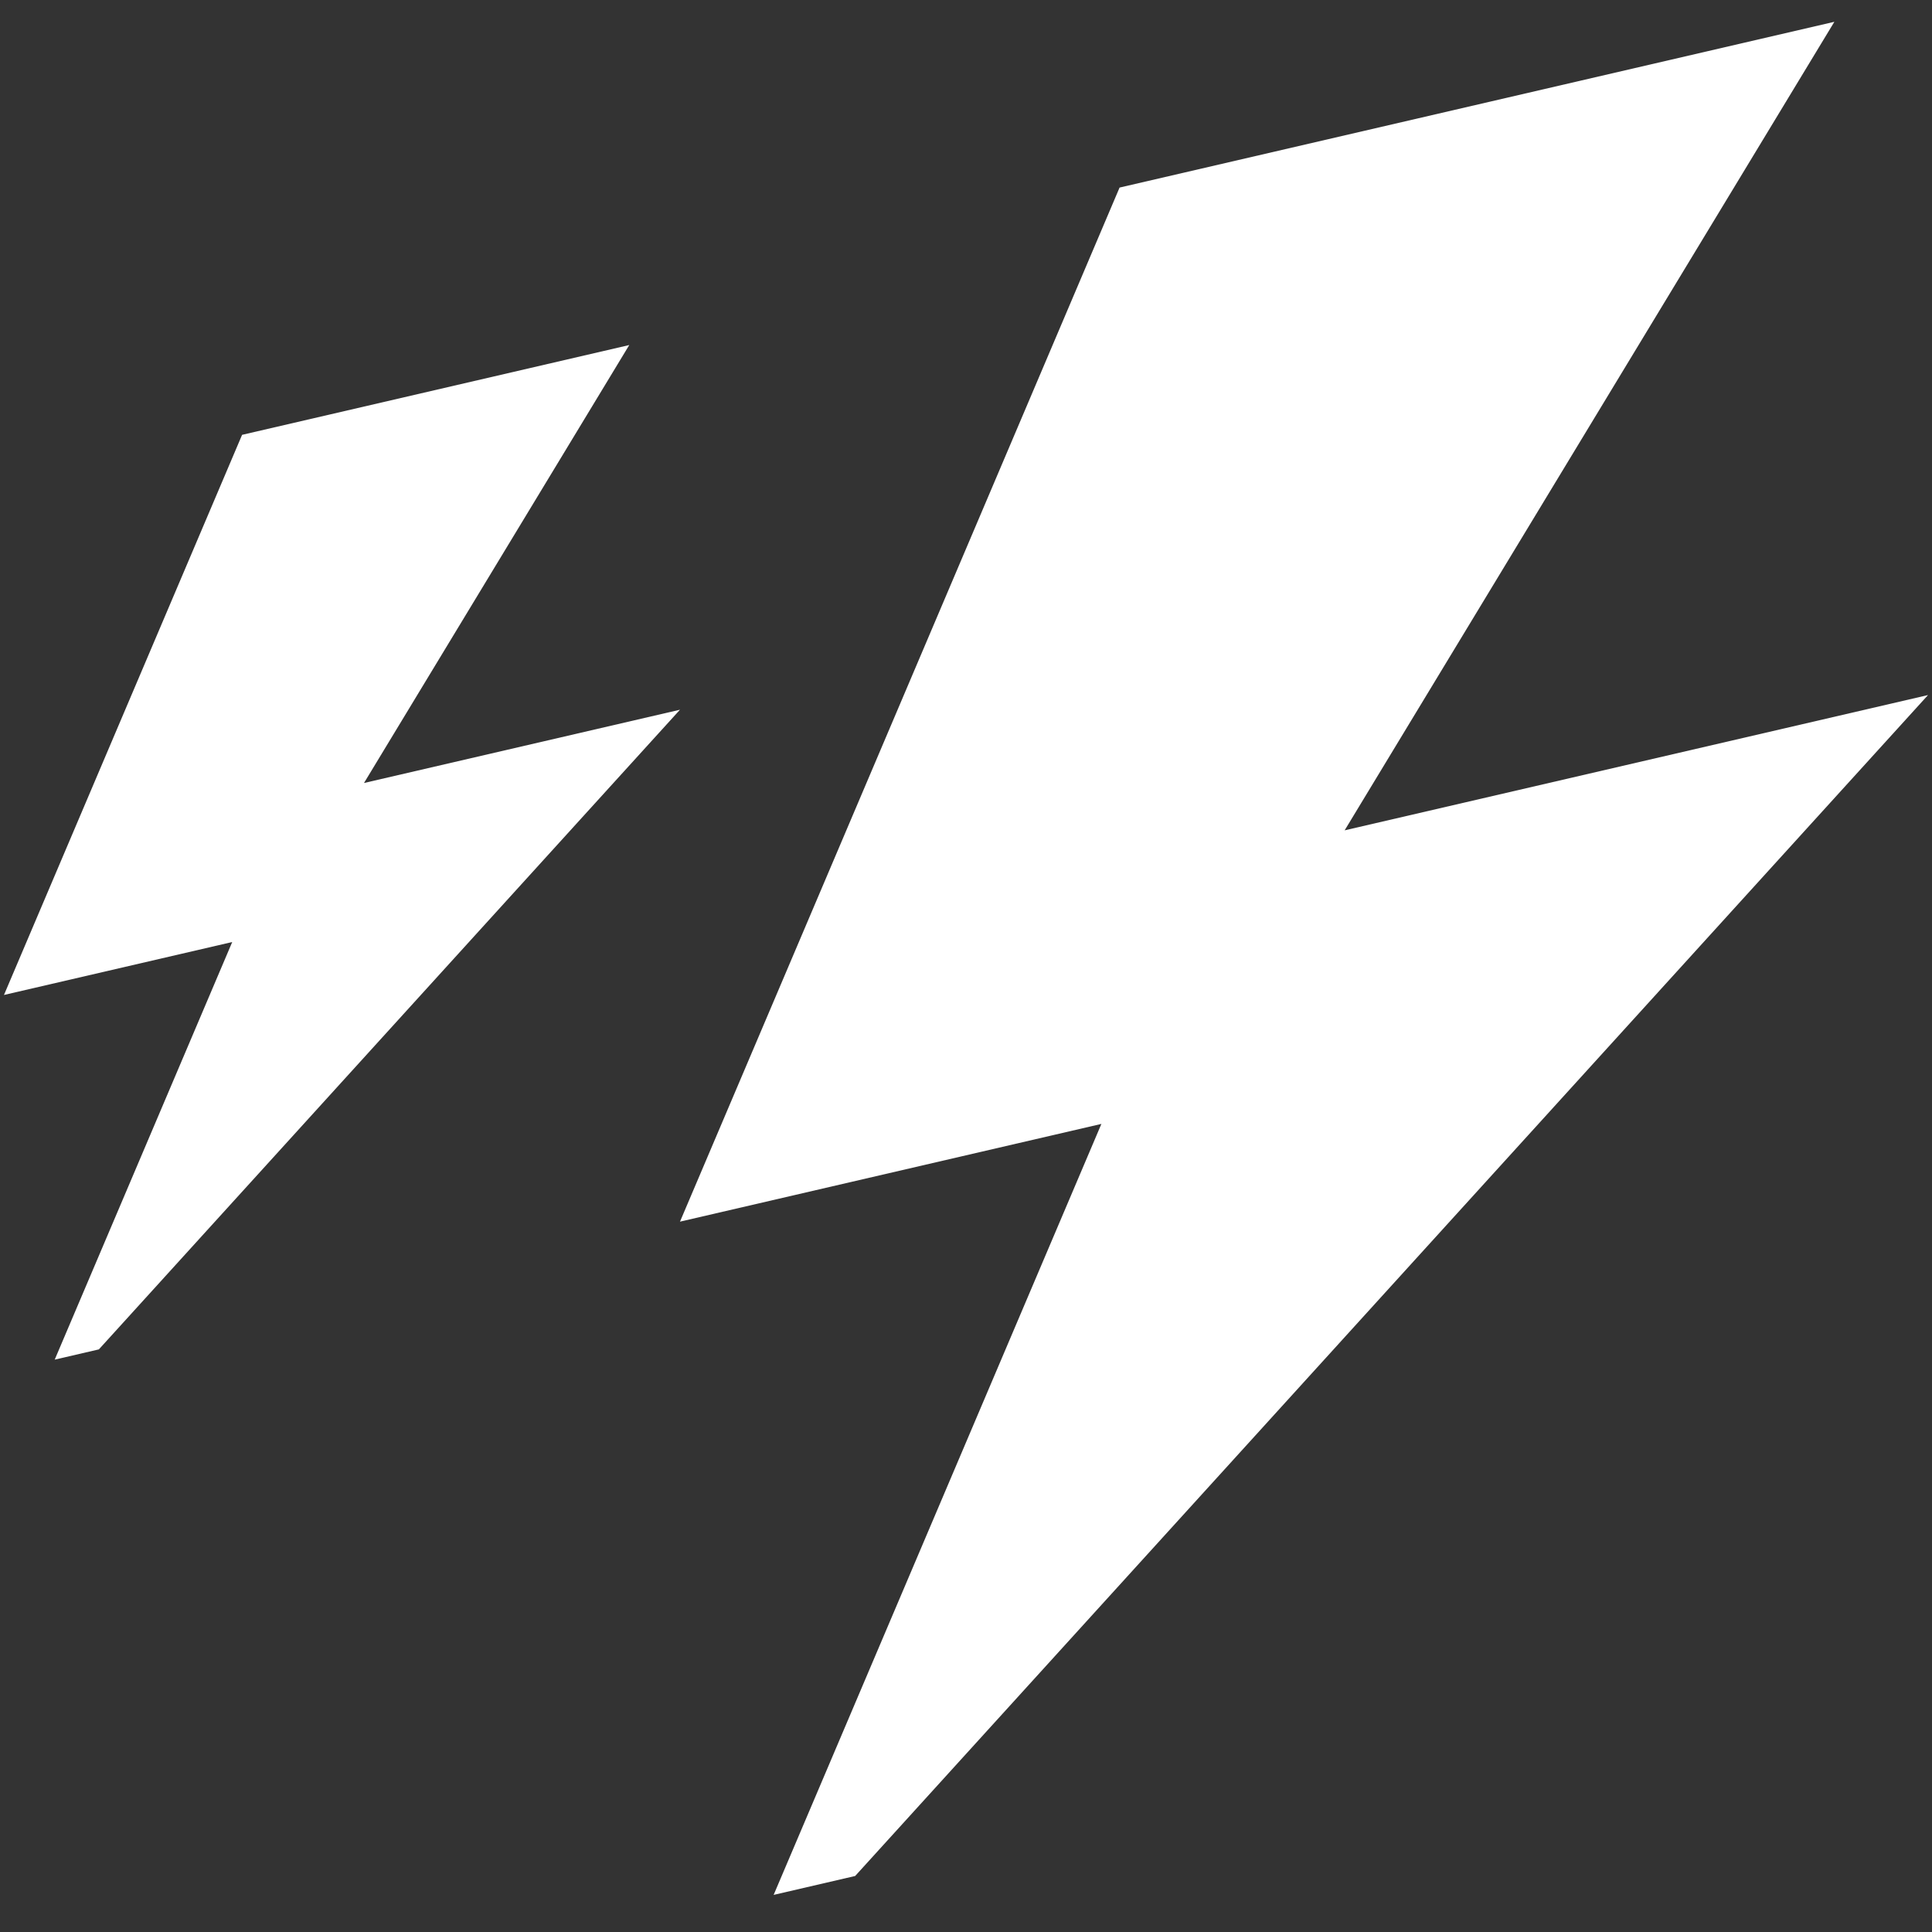
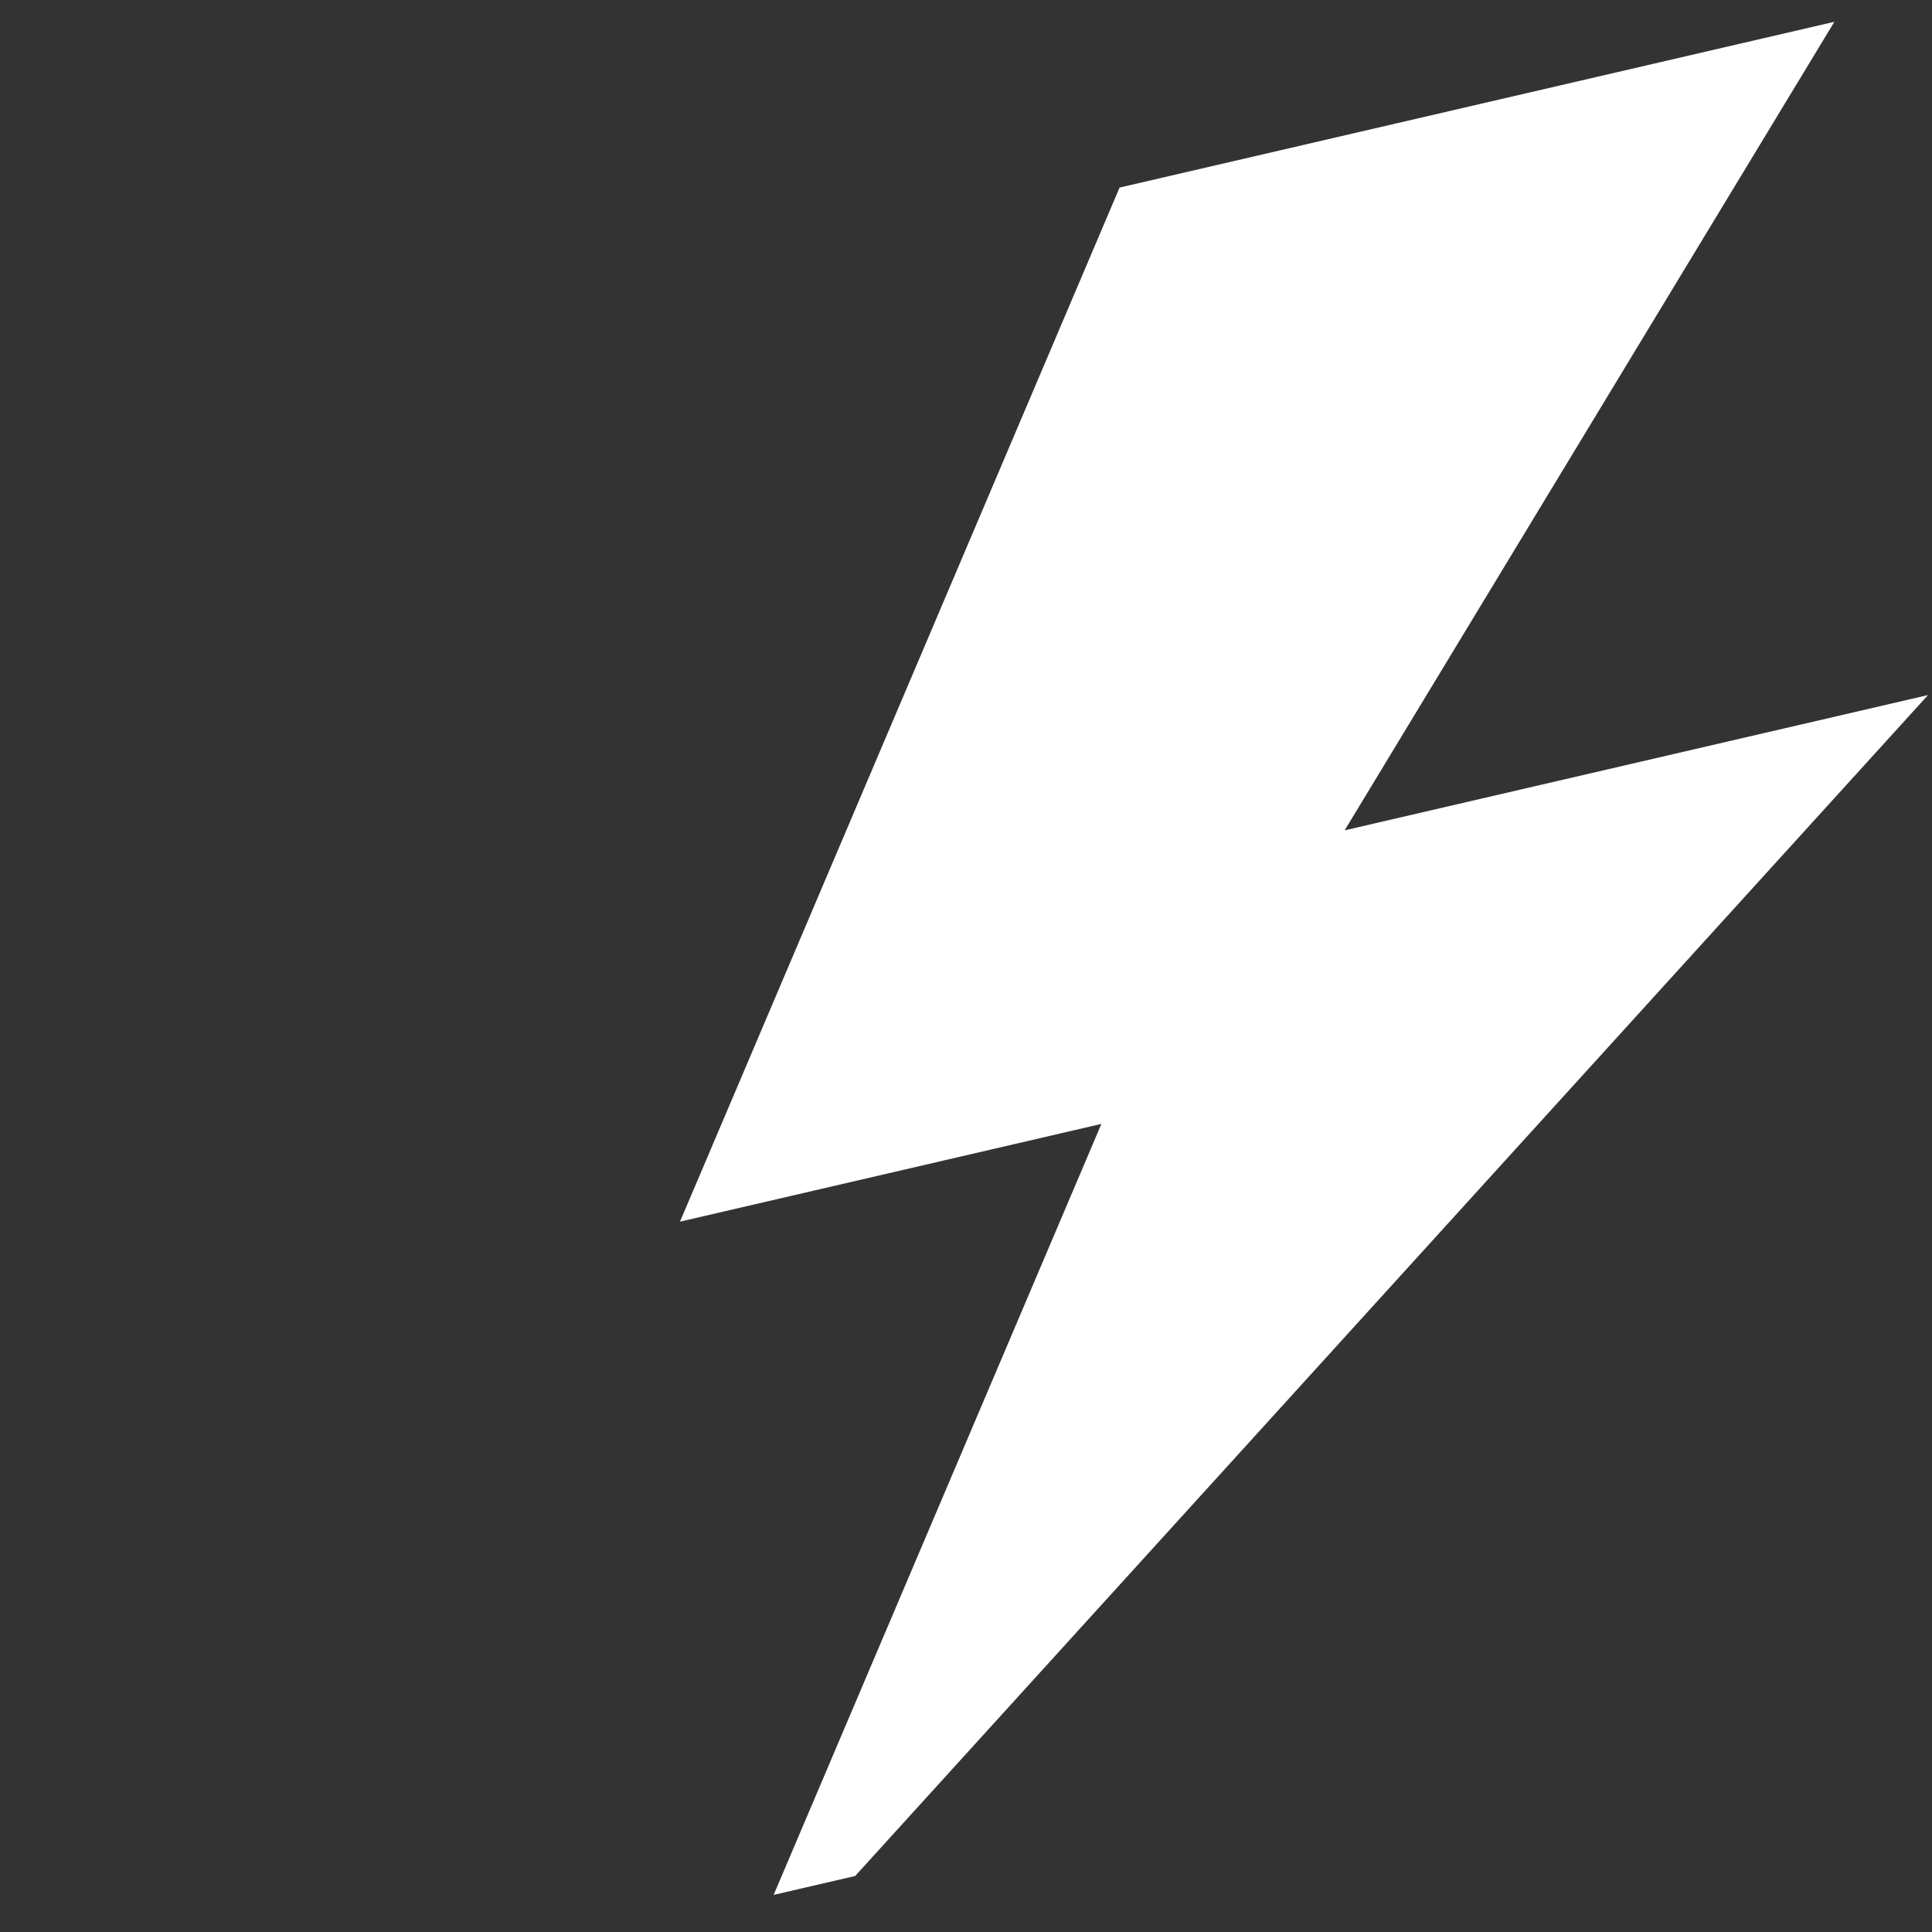
<svg xmlns="http://www.w3.org/2000/svg" version="1.1" id="Layer_1" x="0px" y="0px" viewBox="0 0 200 200" style="enable-background:new 0 0 200 200;" xml:space="preserve">
  <rect x="0" y="0" width="200" height="200" fill="#333333" stroke="none" />
  <g id="XMLID_4_">
-     <polygon id="XMLID_2_" style="fill:#FFFFFF;" points="37.68,81.056 65.14,35.719 25.061,45.014 0.411,102.998 24.04,97.518    5.663,140.749 10.235,139.688 70.392,73.47  " />
    <polygon id="XMLID_1_" style="fill:#FFFFFF;" points="139.197,85.956 189.893,2.257 115.898,19.417 70.392,126.465    114.016,116.347 80.087,196.159 88.527,194.201 199.589,71.952  " />
  </g>
</svg>